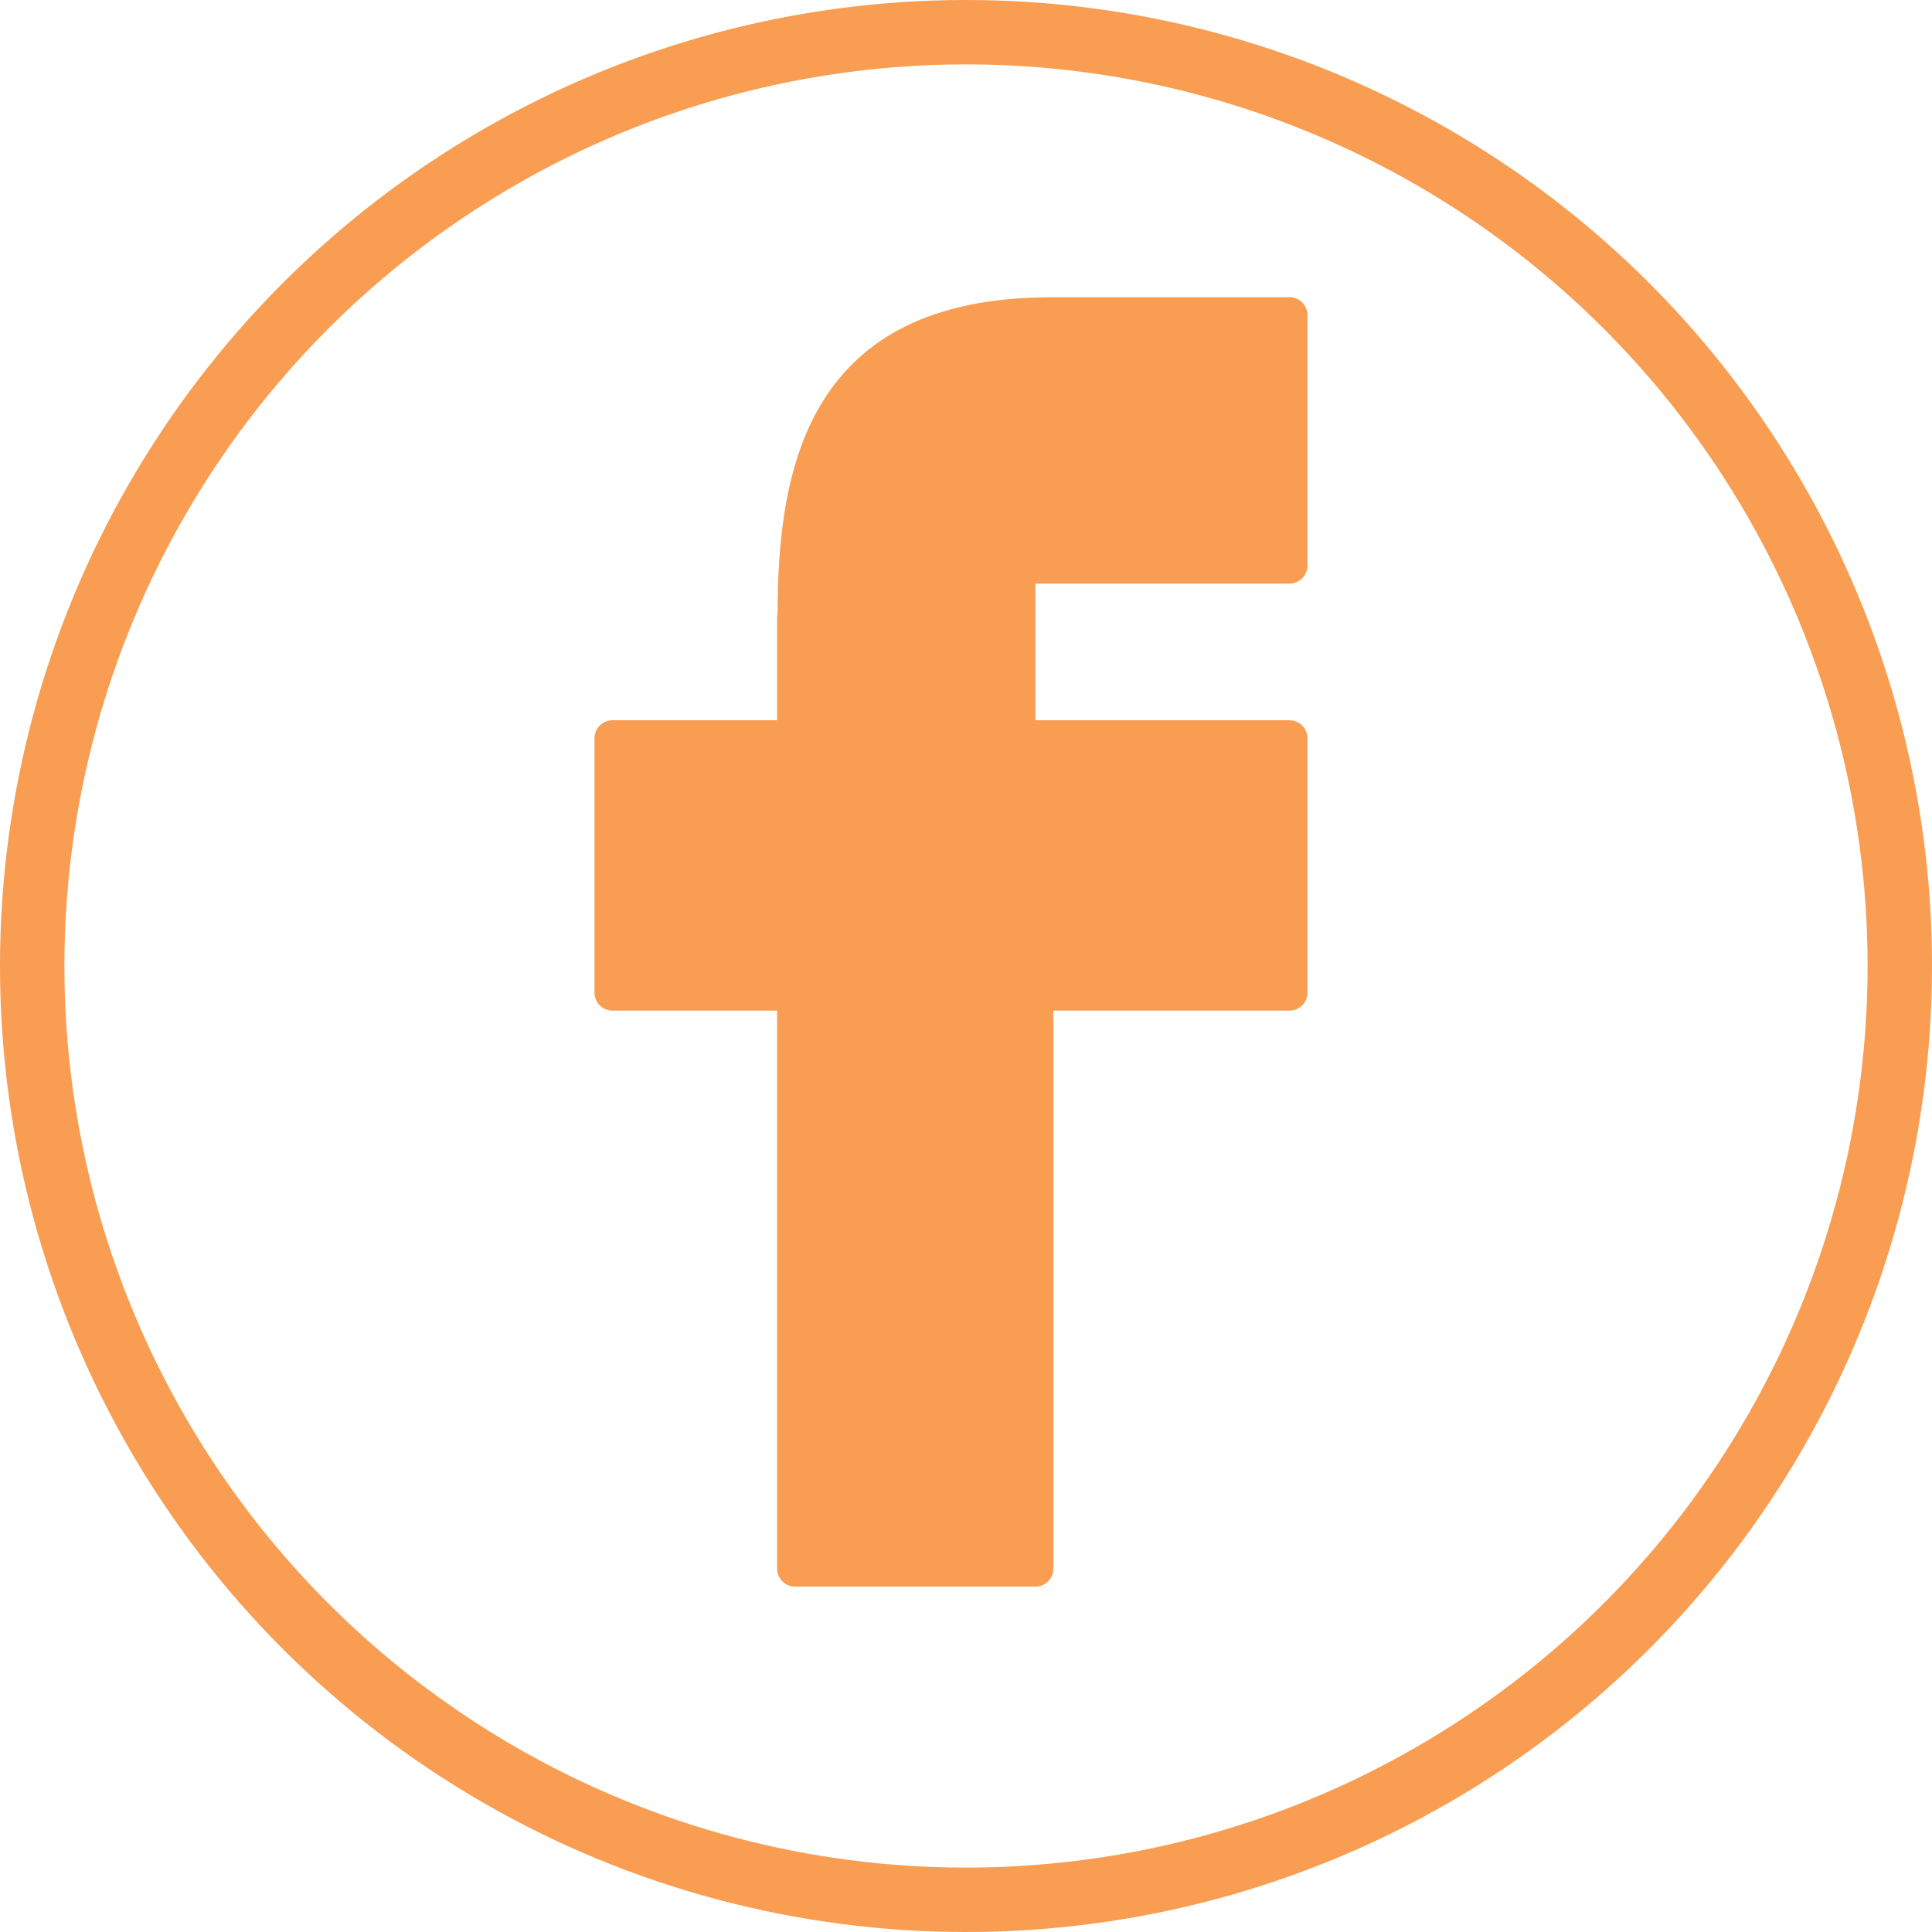
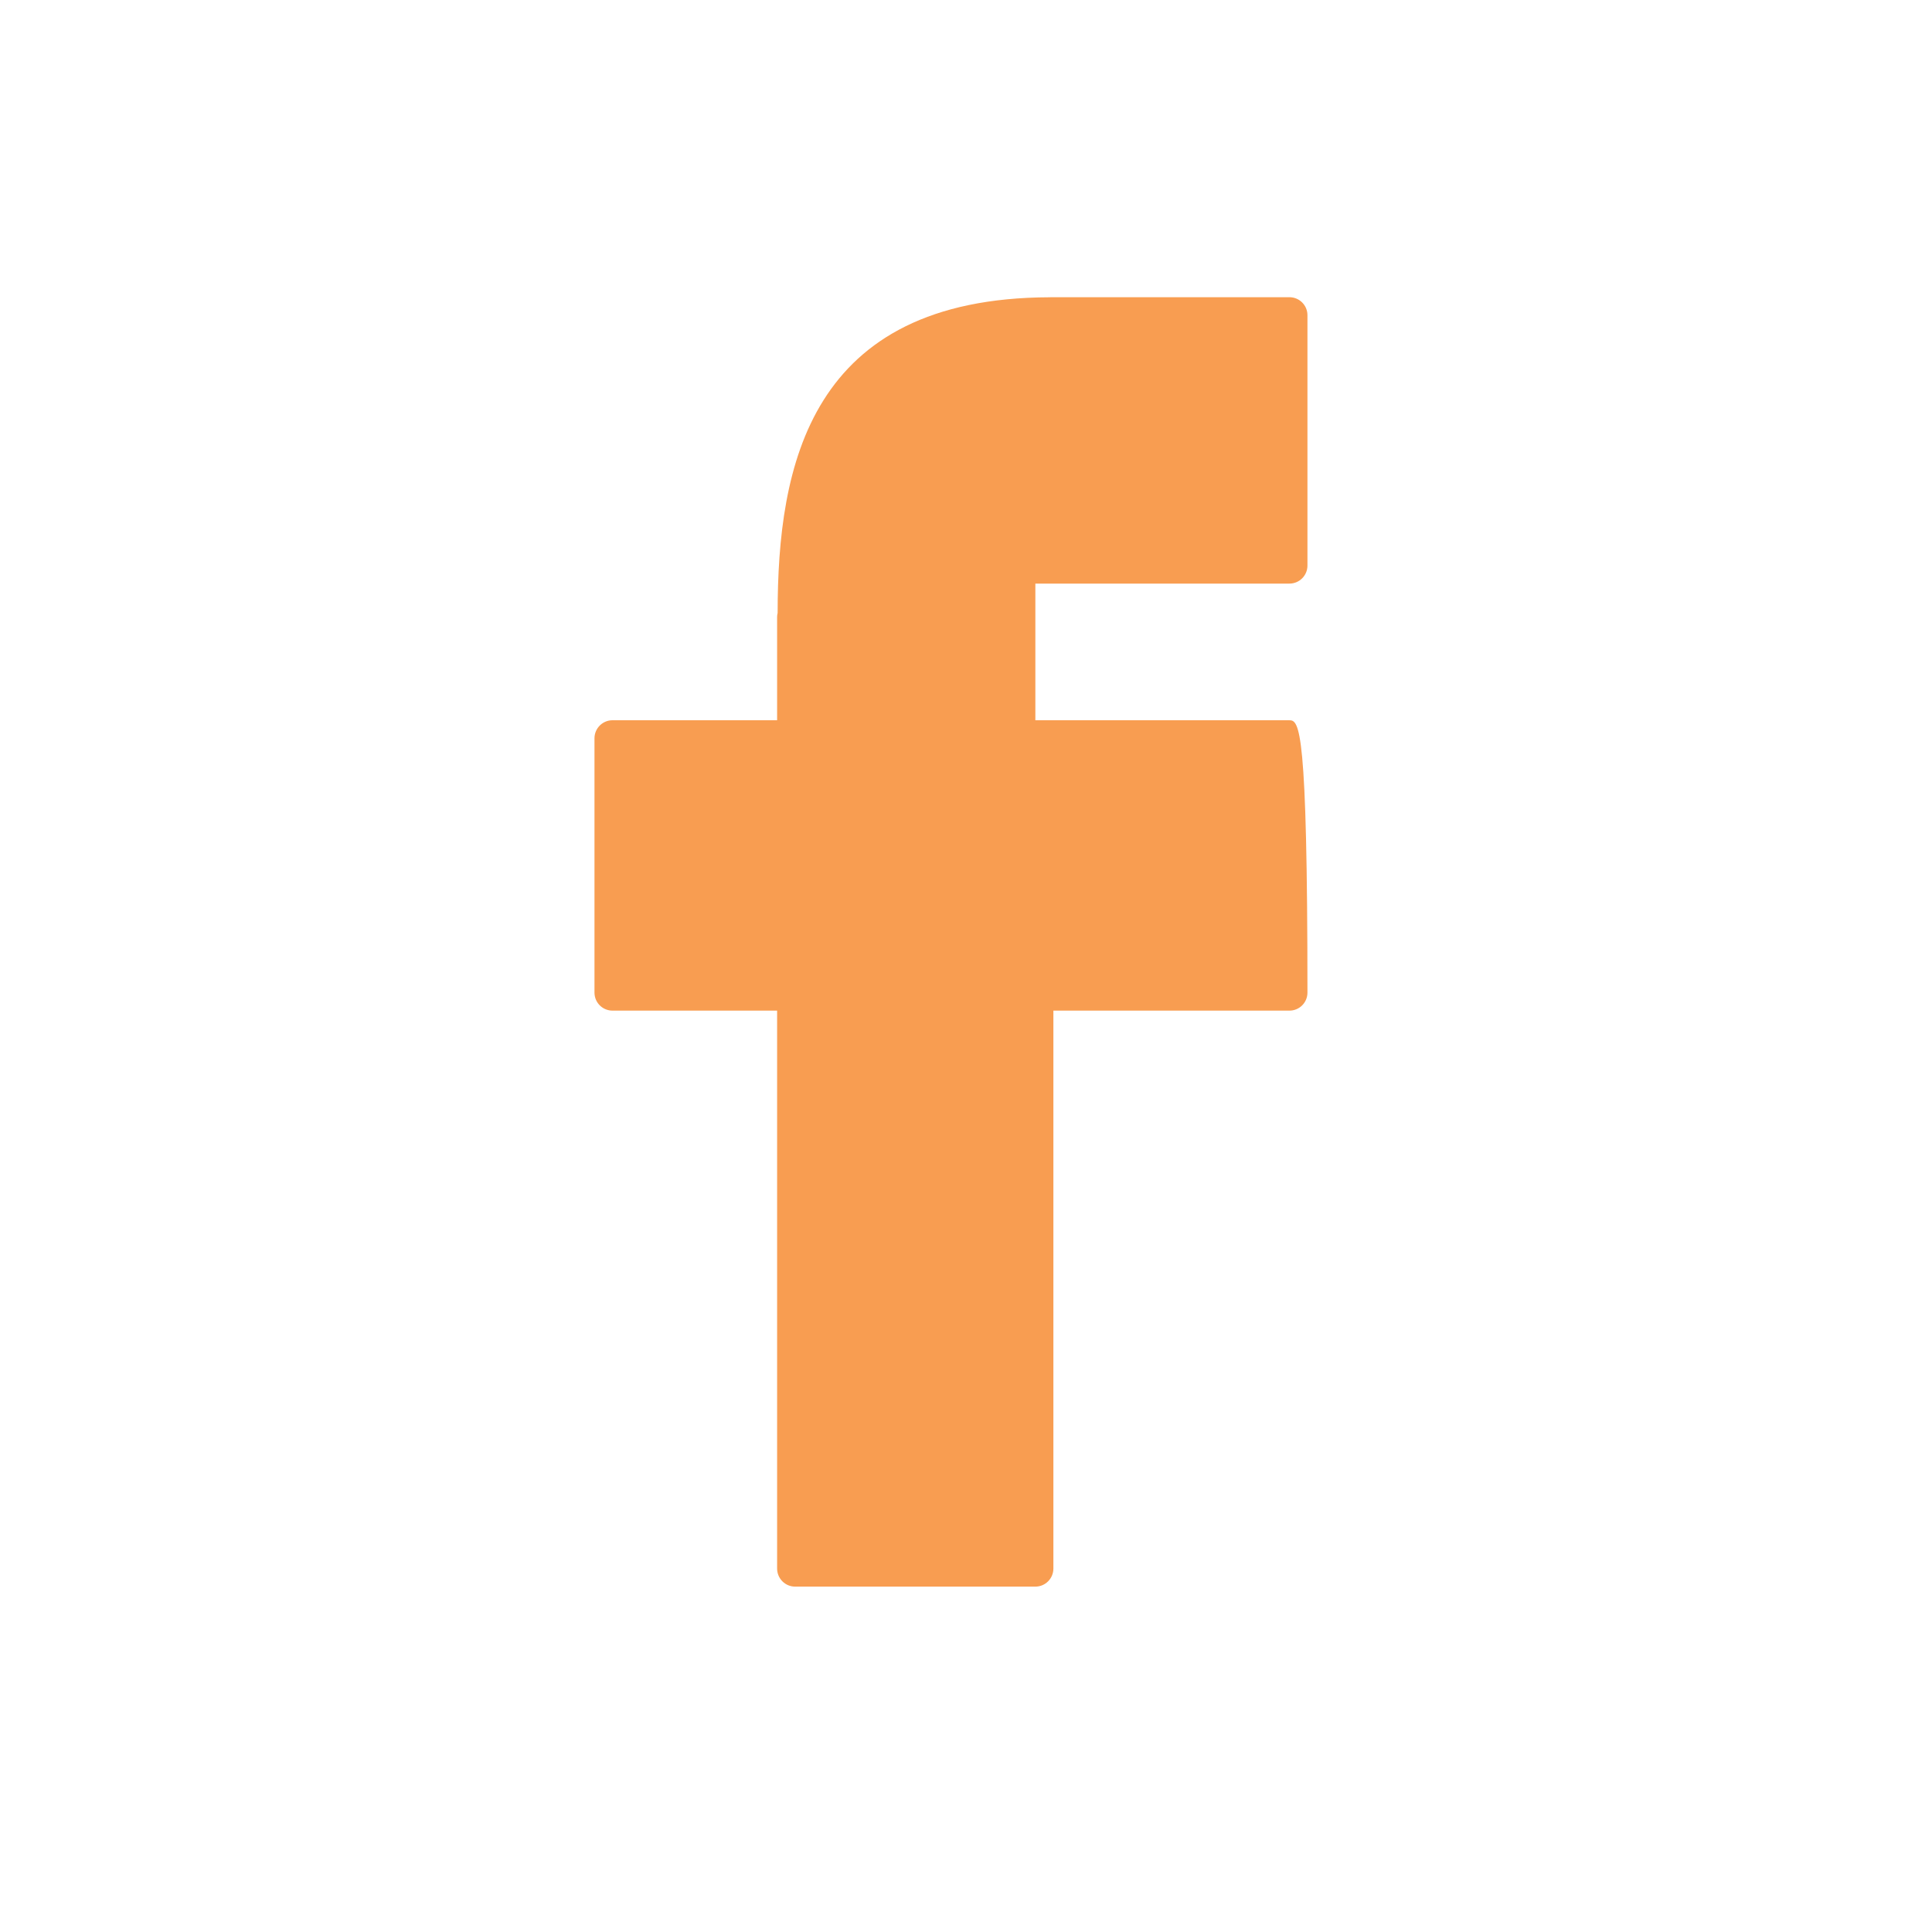
<svg xmlns="http://www.w3.org/2000/svg" width="30" height="30" viewBox="0 0 30 30" fill="none">
-   <path d="M20.022 4.615H16.324C16.315 4.615 16.307 4.616 16.298 4.616C12.564 4.628 12.076 7.237 12.075 9.517C12.069 9.539 12.067 9.561 12.067 9.583V11.184H9.511C9.356 11.184 9.231 11.31 9.231 11.465V15.412C9.231 15.568 9.356 15.693 9.511 15.693H12.067V24.356C12.067 24.511 12.192 24.637 12.347 24.637H16.077C16.232 24.637 16.357 24.511 16.357 24.356V15.693H20.022C20.177 15.693 20.302 15.568 20.302 15.413V11.465C20.302 11.31 20.177 11.184 20.022 11.184H16.077V9.062H20.022C20.177 9.062 20.302 8.937 20.302 8.782V4.896C20.303 4.741 20.177 4.615 20.022 4.615Z" fill="#F89D51" />
-   <circle cx="15" cy="15" r="14.5" stroke="#F89D51" />
+   <path d="M20.022 4.615H16.324C16.315 4.615 16.307 4.616 16.298 4.616C12.564 4.628 12.076 7.237 12.075 9.517C12.069 9.539 12.067 9.561 12.067 9.583V11.184H9.511C9.356 11.184 9.231 11.31 9.231 11.465V15.412C9.231 15.568 9.356 15.693 9.511 15.693H12.067V24.356C12.067 24.511 12.192 24.637 12.347 24.637H16.077C16.232 24.637 16.357 24.511 16.357 24.356V15.693H20.022C20.177 15.693 20.302 15.568 20.302 15.413C20.302 11.31 20.177 11.184 20.022 11.184H16.077V9.062H20.022C20.177 9.062 20.302 8.937 20.302 8.782V4.896C20.303 4.741 20.177 4.615 20.022 4.615Z" fill="#F89D51" />
</svg>